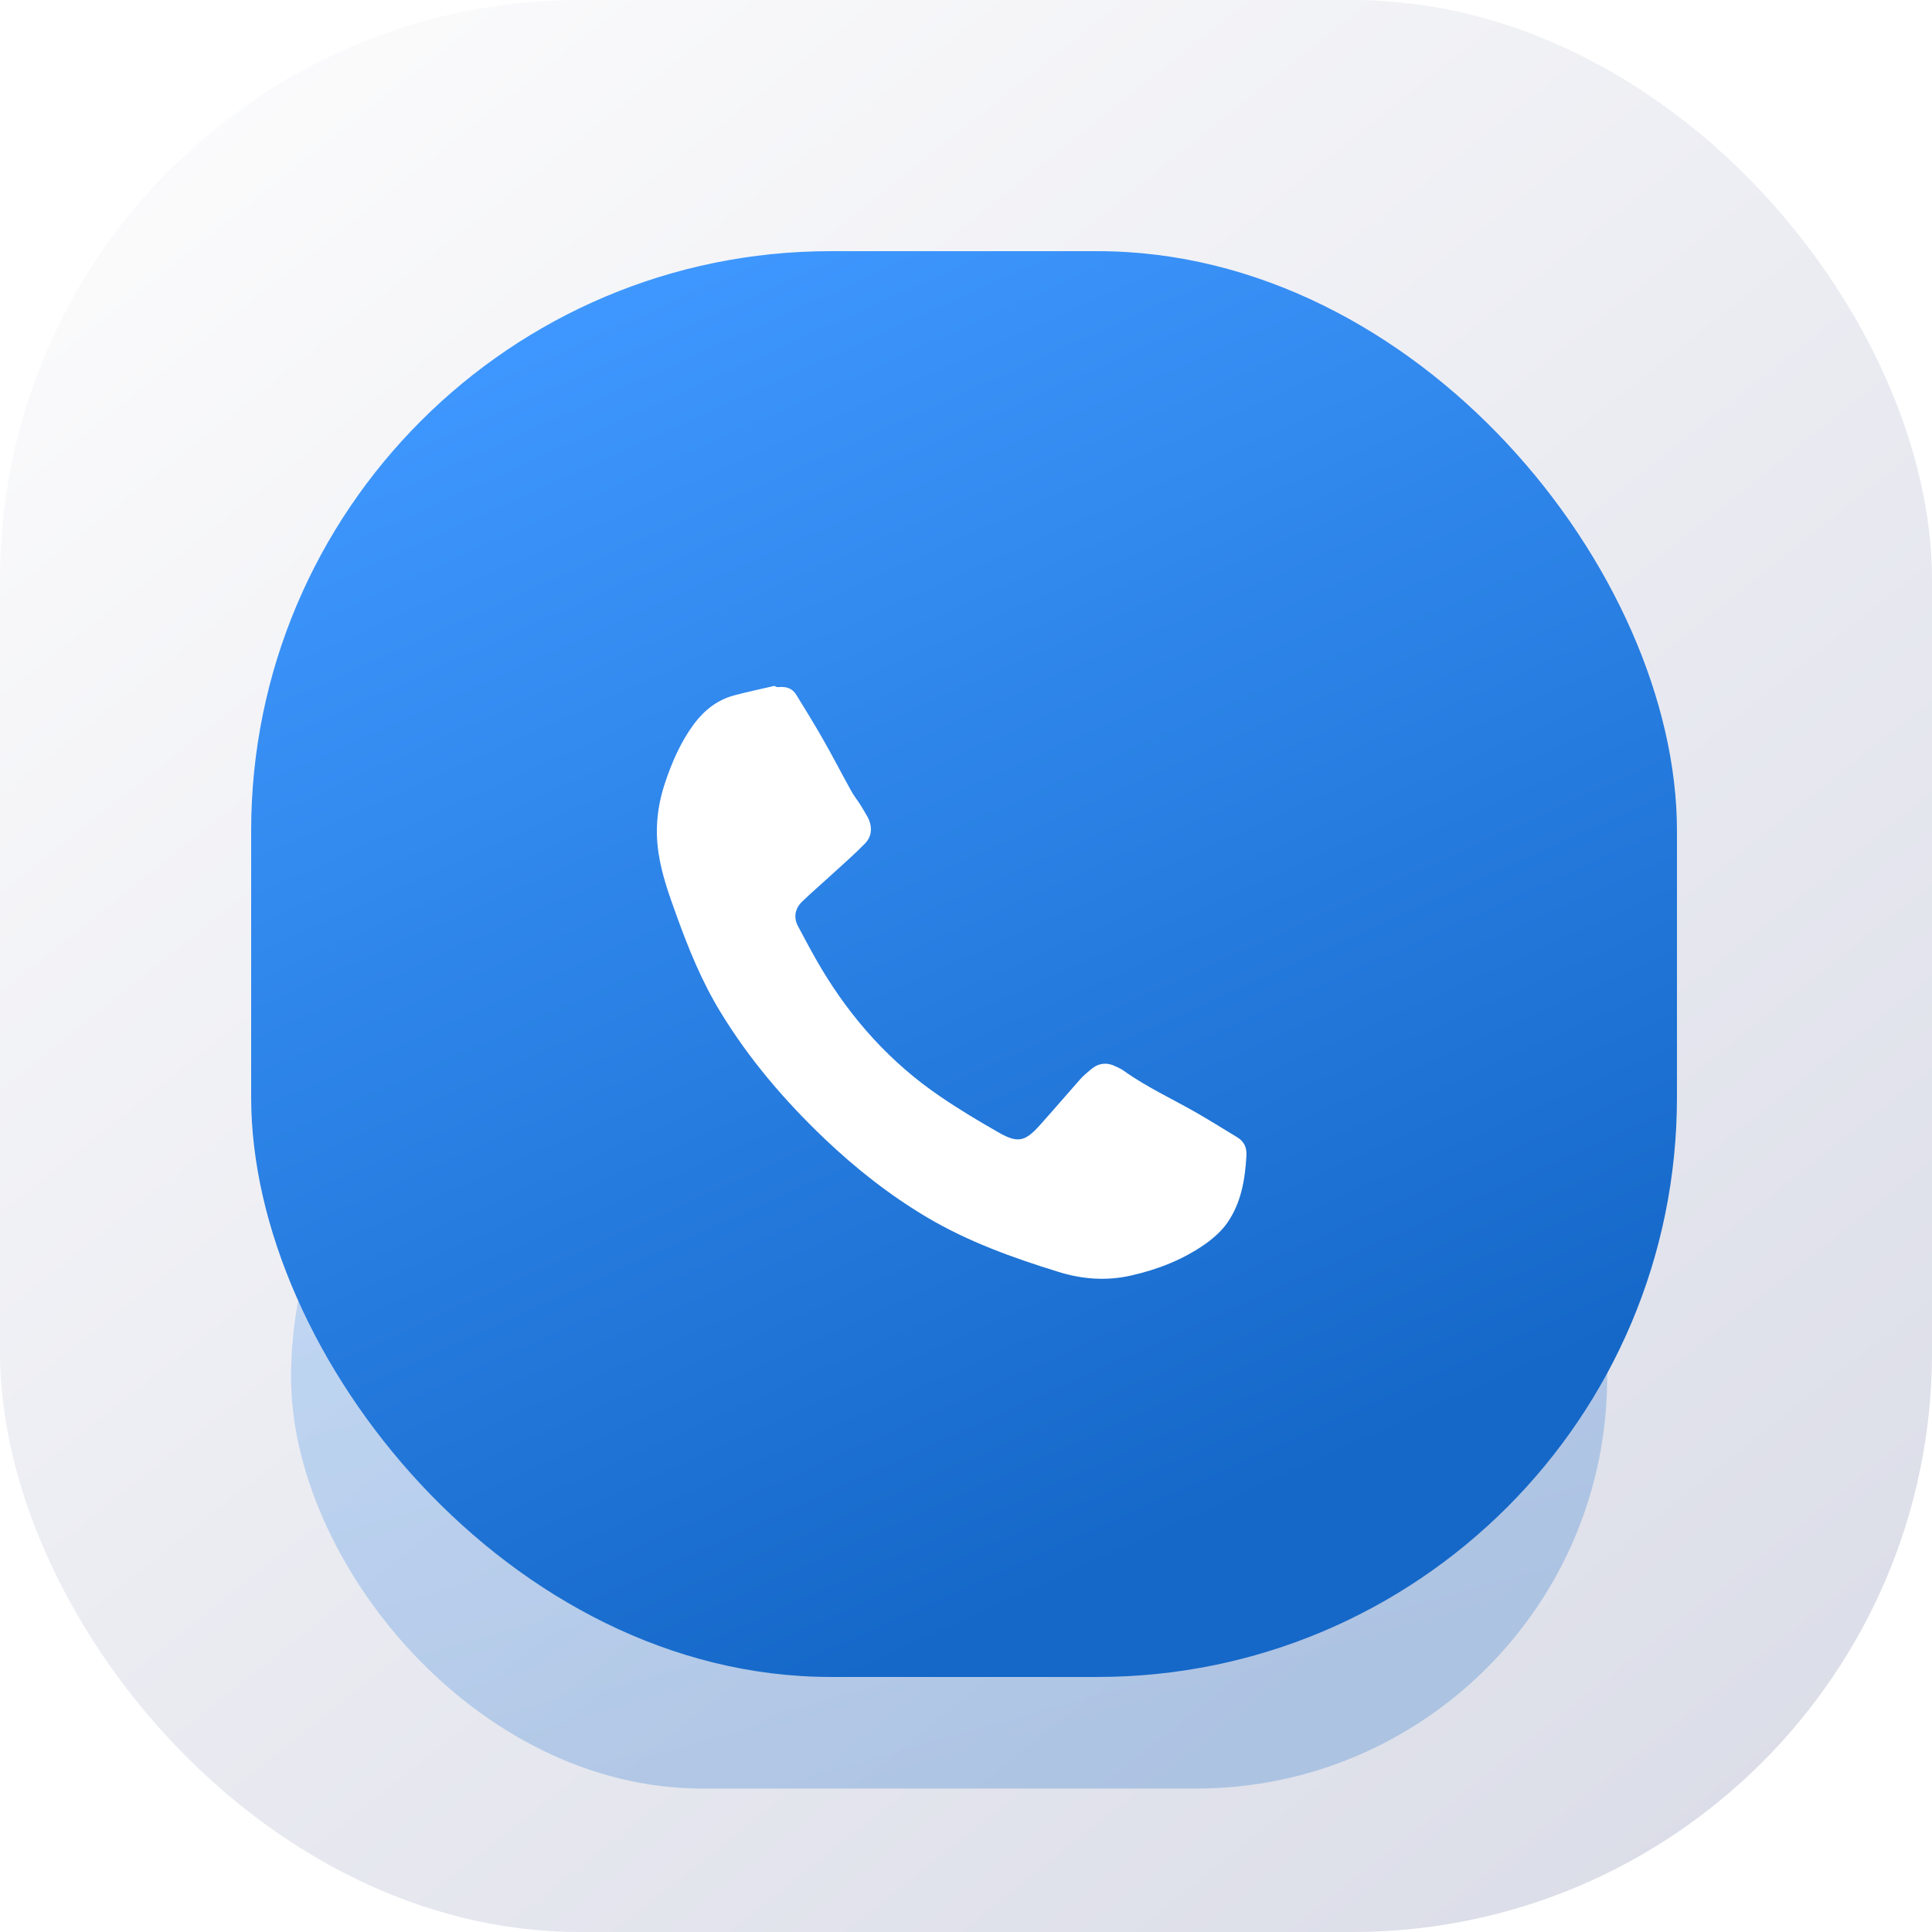
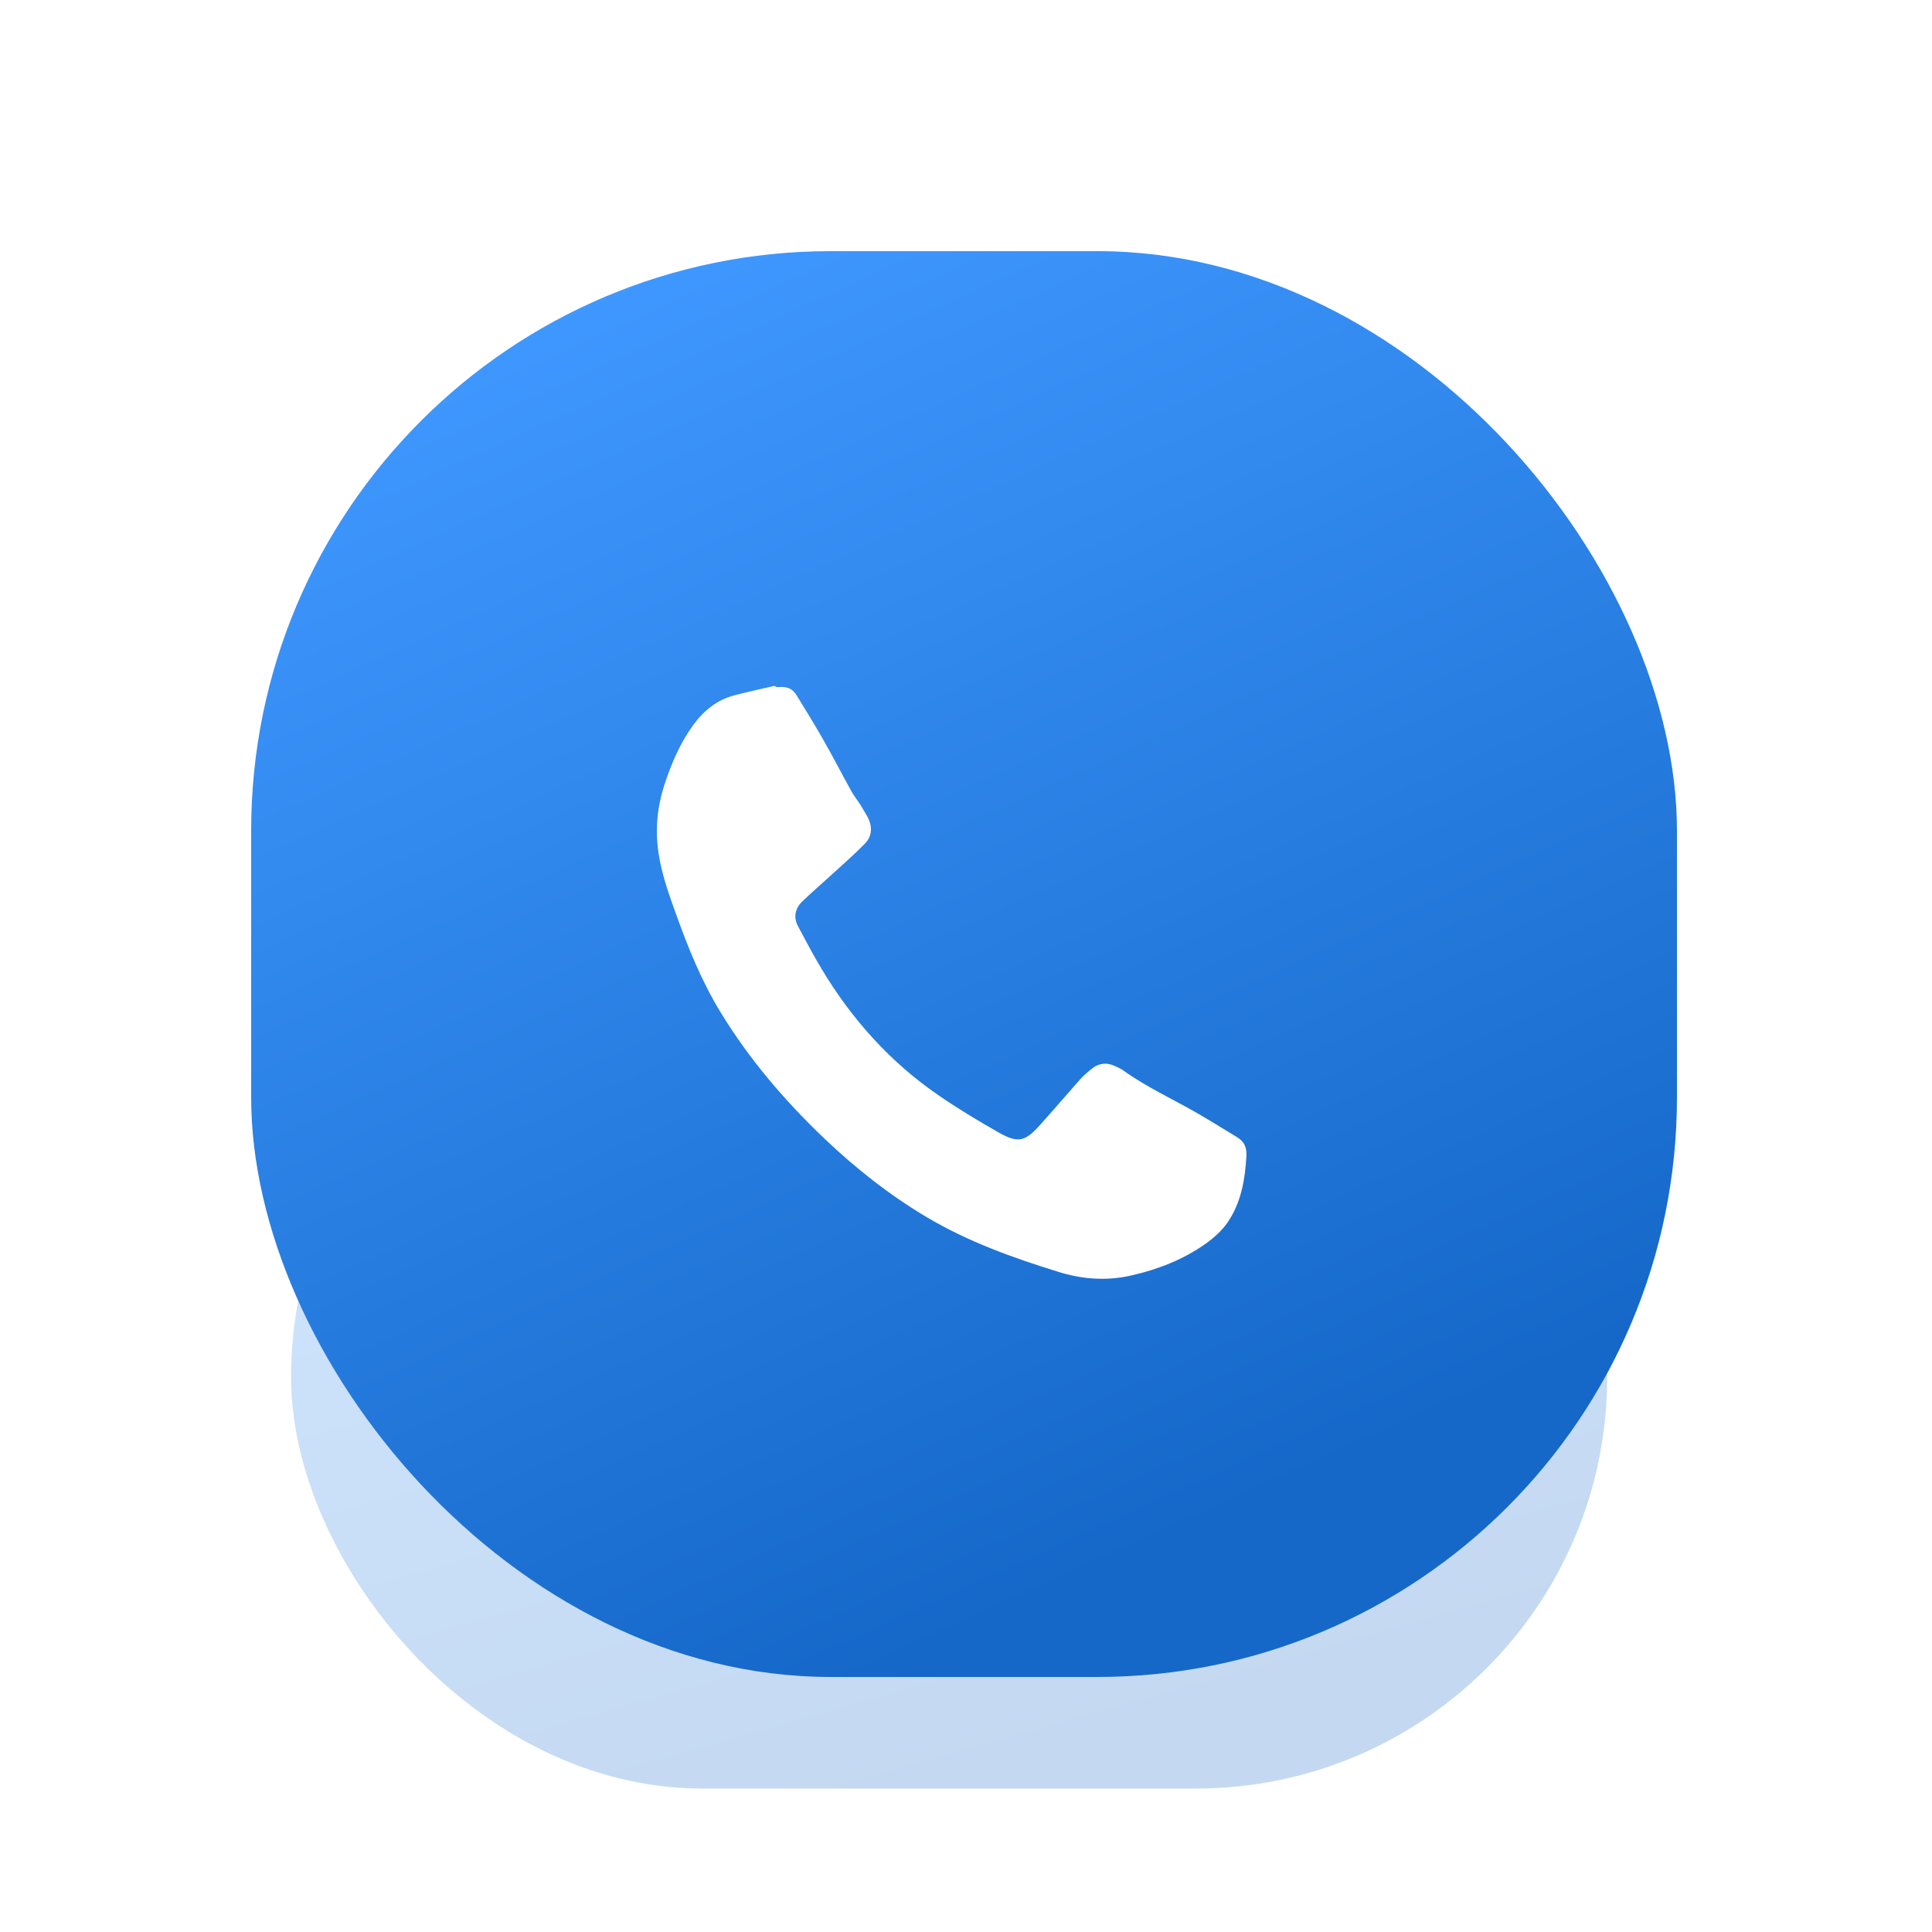
<svg xmlns="http://www.w3.org/2000/svg" width="100" height="100" viewBox="0 0 100 100" fill="none">
-   <rect width="100" height="100" rx="30" fill="url(#paint0_linear_1363_51)" />
  <g opacity="0.25" filter="url(#filter0_f_1363_51)">
    <rect x="15.065" y="50" width="68.122" height="42.576" rx="21.288" fill="url(#paint1_linear_1363_51)" />
  </g>
  <rect x="13" y="13" width="73.799" height="73.799" rx="30" fill="url(#paint2_linear_1363_51)" />
  <g filter="url(#filter1_i_1363_51)">
    <path fill-rule="evenodd" clip-rule="evenodd" d="M40.321 35.062C40.692 35.031 41.01 35.122 41.215 35.462C41.676 36.212 42.14 36.961 42.579 37.73C43.087 38.617 43.554 39.529 44.052 40.425C44.18 40.666 44.357 40.884 44.507 41.115C44.644 41.334 44.775 41.559 44.902 41.778C45.164 42.274 45.151 42.774 44.762 43.171C44.208 43.739 43.597 44.267 43.009 44.807C42.517 45.26 42.006 45.694 41.527 46.157C41.153 46.519 41.056 46.972 41.309 47.45C41.698 48.18 42.084 48.911 42.511 49.627C44.093 52.272 46.114 54.521 48.667 56.254C49.651 56.926 50.676 57.541 51.709 58.128C52.684 58.681 53.064 58.587 53.821 57.741C54.525 56.957 55.203 56.16 55.904 55.37C56.072 55.18 56.275 55.011 56.471 54.849C56.87 54.511 57.306 54.474 57.763 54.705C57.891 54.767 58.028 54.824 58.14 54.905C59.355 55.776 60.712 56.392 61.995 57.132C62.684 57.529 63.353 57.953 64.029 58.359C64.393 58.575 64.54 58.89 64.514 59.324C64.446 60.546 64.244 61.745 63.537 62.776C63.241 63.204 62.821 63.578 62.397 63.881C61.223 64.706 59.912 65.215 58.517 65.527C57.249 65.812 55.985 65.709 54.771 65.328C52.426 64.603 50.115 63.772 47.988 62.513C46.057 61.367 44.301 59.983 42.676 58.437C40.617 56.473 38.78 54.33 37.295 51.891C36.326 50.307 35.635 48.602 35.009 46.862C34.629 45.813 34.255 44.773 34.087 43.661C33.894 42.402 34.028 41.19 34.43 39.997C34.791 38.92 35.242 37.889 35.924 36.968C36.46 36.252 37.13 35.728 37.995 35.493C38.69 35.309 39.39 35.162 40.088 35C40.178 35.072 40.25 35.072 40.321 35.062Z" fill="white" />
  </g>
  <defs>
    <filter id="filter0_f_1363_51" x="9.605" y="44.54" width="79.042" height="53.496" filterUnits="userSpaceOnUse" color-interpolation-filters="sRGB">
      <feFlood flood-opacity="0" result="BackgroundImageFix" />
      <feBlend mode="normal" in="SourceGraphic" in2="BackgroundImageFix" result="shape" />
      <feGaussianBlur stdDeviation="2.73" result="effect1_foregroundBlur_1363_51" />
    </filter>
    <filter id="filter1_i_1363_51" x="27" y="28" width="45" height="45.5" filterUnits="userSpaceOnUse" color-interpolation-filters="sRGB">
      <feFlood flood-opacity="0" result="BackgroundImageFix" />
      <feBlend mode="normal" in="SourceGraphic" in2="BackgroundImageFix" result="shape" />
      <feColorMatrix in="SourceAlpha" type="matrix" values="0 0 0 0 0 0 0 0 0 0 0 0 0 0 0 0 0 0 127 0" result="hardAlpha" />
      <feOffset dy="0.5" />
      <feGaussianBlur stdDeviation="1.25" />
      <feComposite in2="hardAlpha" operator="arithmetic" k2="-1" k3="1" />
      <feColorMatrix type="matrix" values="0 0 0 0 0 0 0 0 0 0 0 0 0 0 0 0 0 0 0.1 0" />
      <feBlend mode="normal" in2="shape" result="effect1_innerShadow_1363_51" />
    </filter>
    <linearGradient id="paint0_linear_1363_51" x1="8.406" y1="6.55" x2="82.642" y2="100" gradientUnits="userSpaceOnUse">
      <stop stop-color="#FBFBFC" />
      <stop offset="1" stop-color="#DBDDE8" />
    </linearGradient>
    <linearGradient id="paint1_linear_1363_51" x1="53.835" y1="93.846" x2="39.949" y2="44.904" gradientUnits="userSpaceOnUse">
      <stop offset="0.073" stop-color="#1568C8" />
      <stop offset="0.927" stop-color="#3F98FF" />
    </linearGradient>
    <linearGradient id="paint2_linear_1363_51" x1="55" y1="89" x2="20.5" y2="13" gradientUnits="userSpaceOnUse">
      <stop offset="0.073" stop-color="#1568C8" />
      <stop offset="0.927" stop-color="#3F98FF" />
    </linearGradient>
  </defs>
</svg>